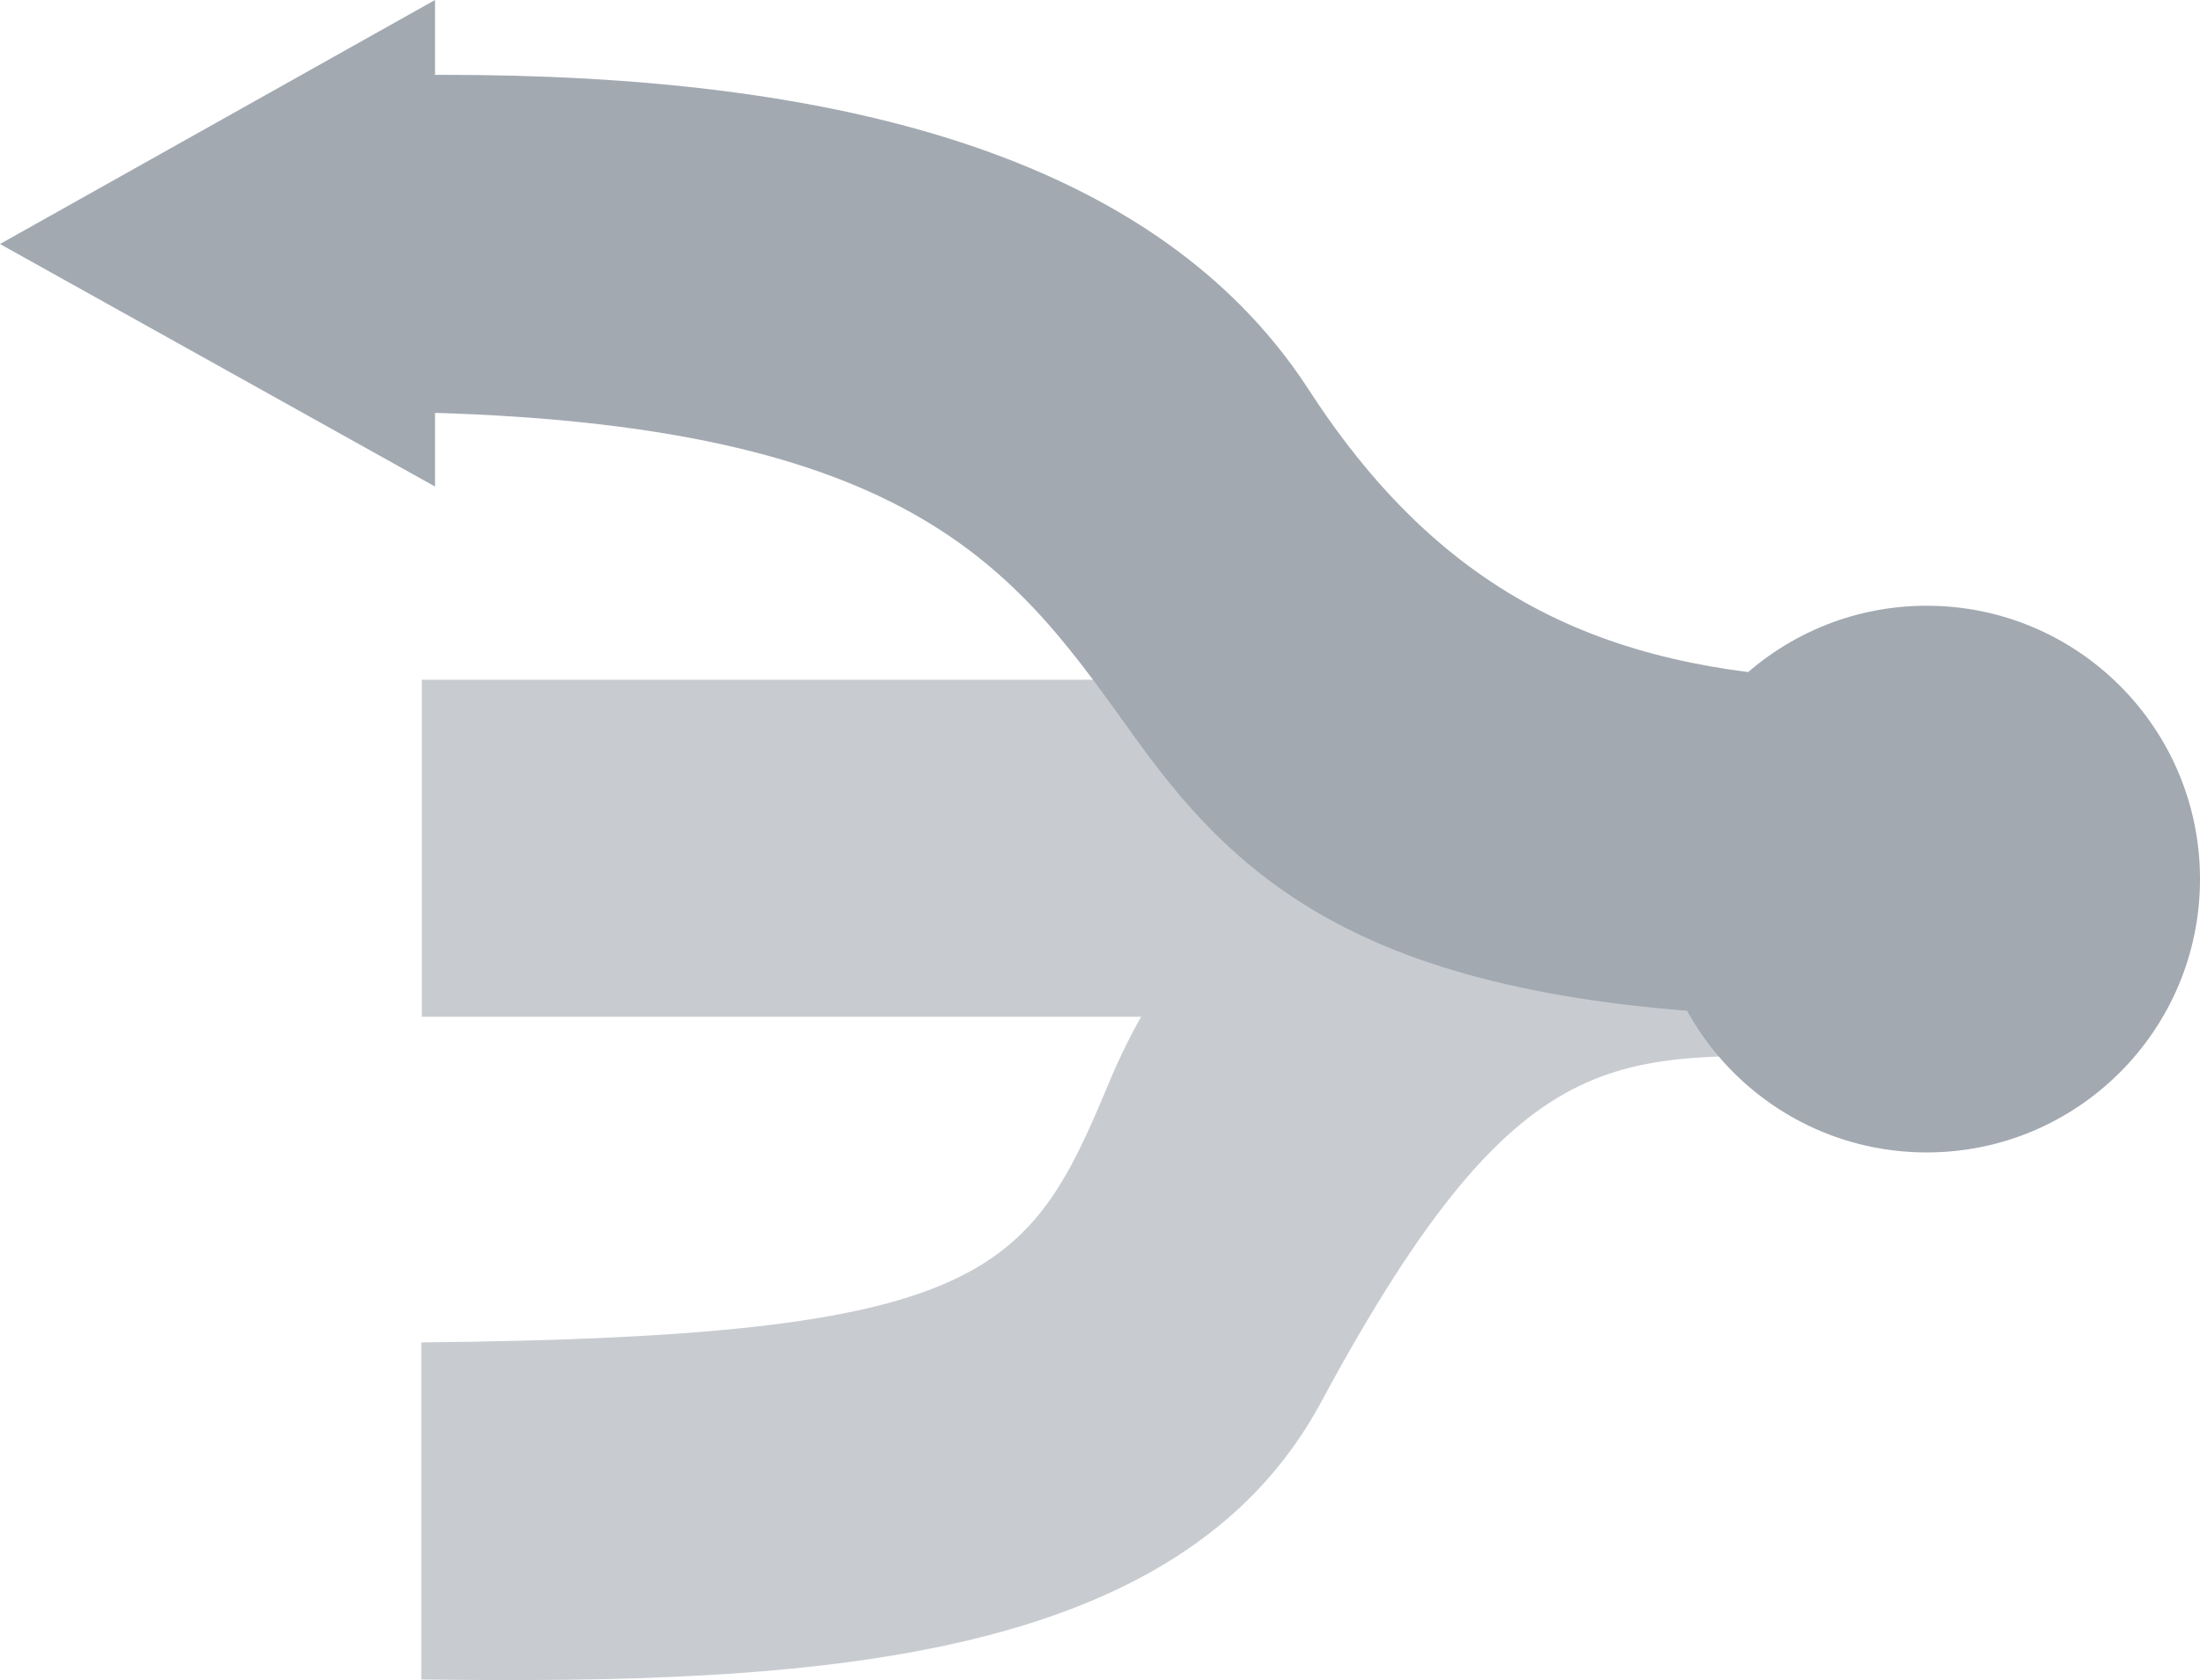
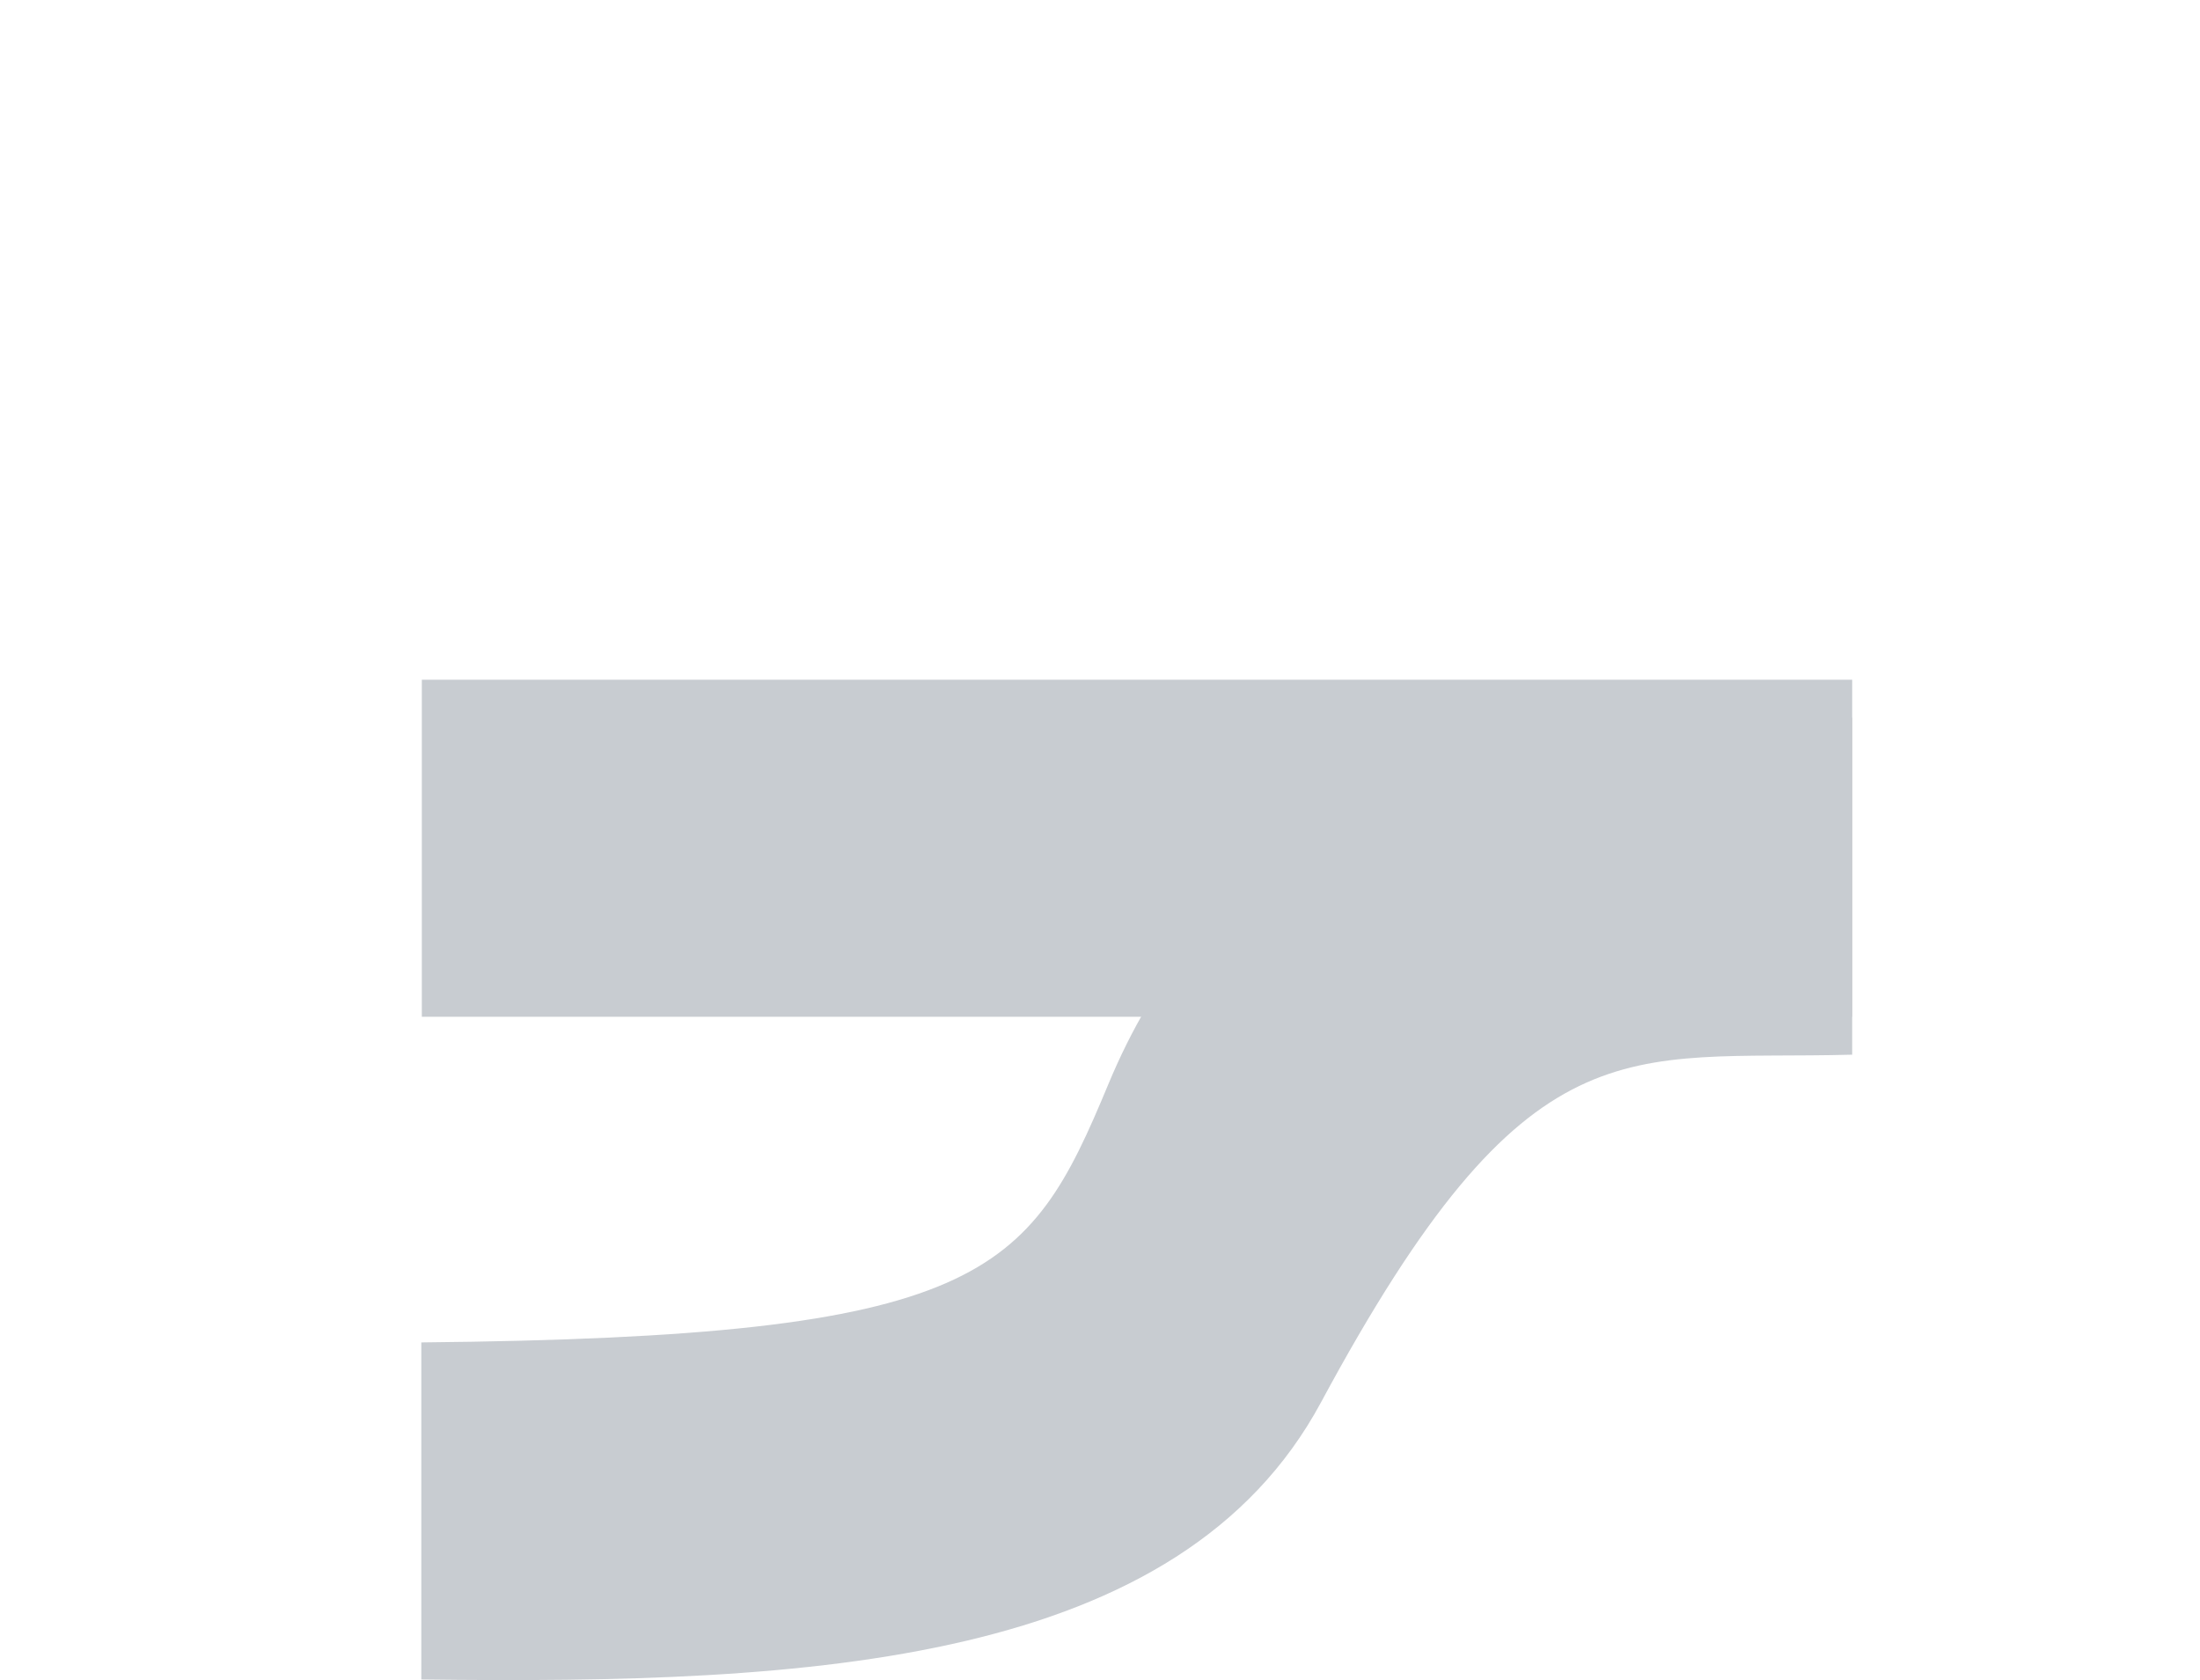
<svg xmlns="http://www.w3.org/2000/svg" version="1.0" width="220" height="168" viewBox="0 0 220 168.001" xml:space="preserve">
  <path transform="scale(-1 1)" style="fill:#c8ccd1;fill-opacity:1" d="M-185.219 67.97h143.037v33.704h-143.037z" />
  <path d="M42.131 134.236c56.242-.548 60.728-6.639 68.692-25.792 9.15-22.008 28.43-36.684 74.396-36.684v33.704c-22.805.613-32.332-3.831-53.114 34.757-14.11 26.201-50.757 28.223-89.974 27.72v-33.705z" style="fill:#c8ccd1;fill-opacity:1" />
-   <path d="M40.625 41.214c51.72.959 61.23 16.389 73.075 32.819 11.224 15.573 25.552 27.641 71.519 27.641V67.97c-22.805-.613-40.121-7.052-54.322-28.97C114.716 14.022 79.843 7.005 40.625 7.51v33.703z" style="fill:#a2a9b1;fill-opacity:1" />
-   <circle cx="27.333" cy="87.905" r="27.333" transform="matrix(-1 0 0 1 220.001 0)" style="fill:#a2a9b1;fill-opacity:1" />
-   <path transform="matrix(-1 0 0 1 220.001 0)" style="fill:#a2a9b1;fill-opacity:1" d="m176.499 0 43.502 24.4-43.502 24.251V0z" />
</svg>